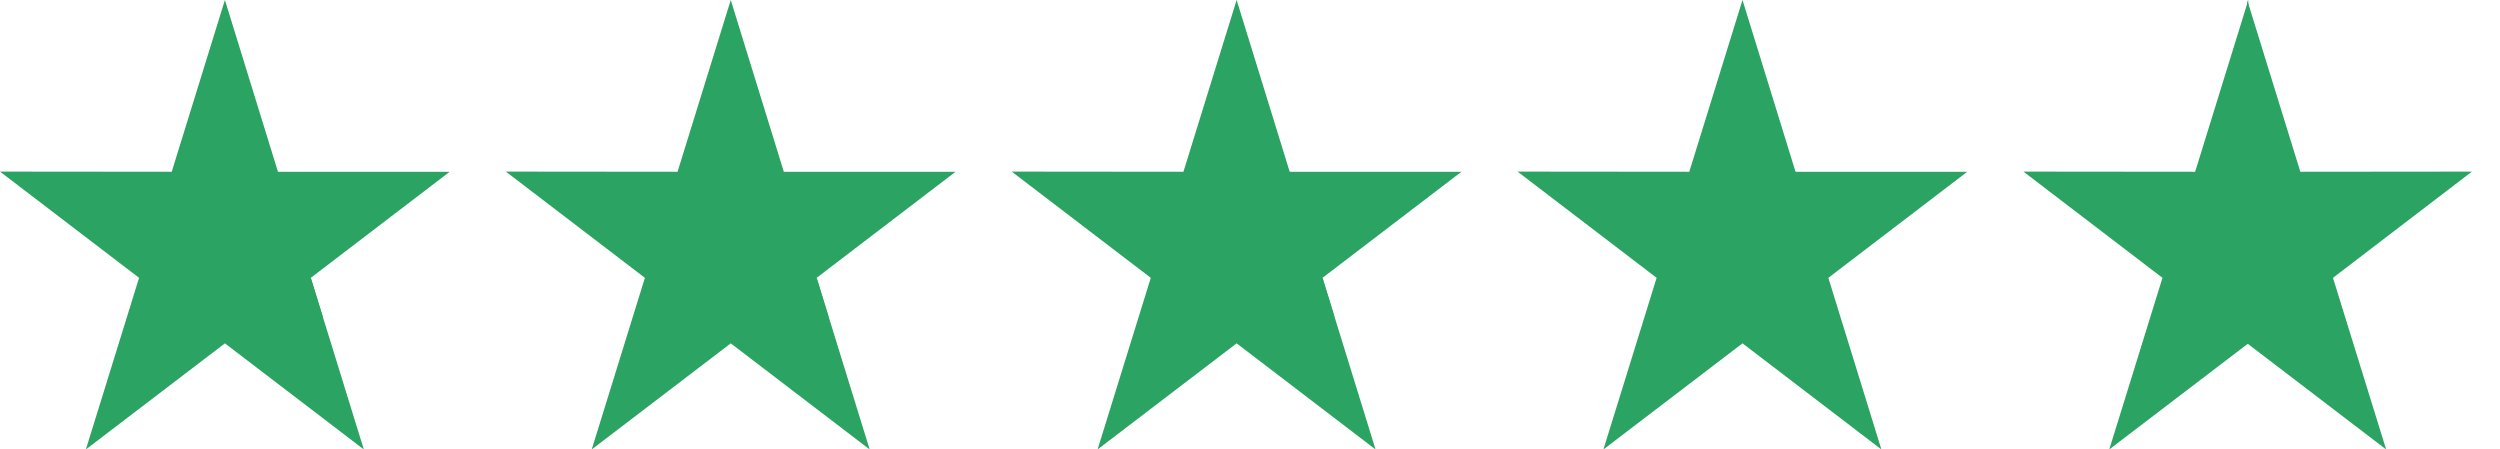
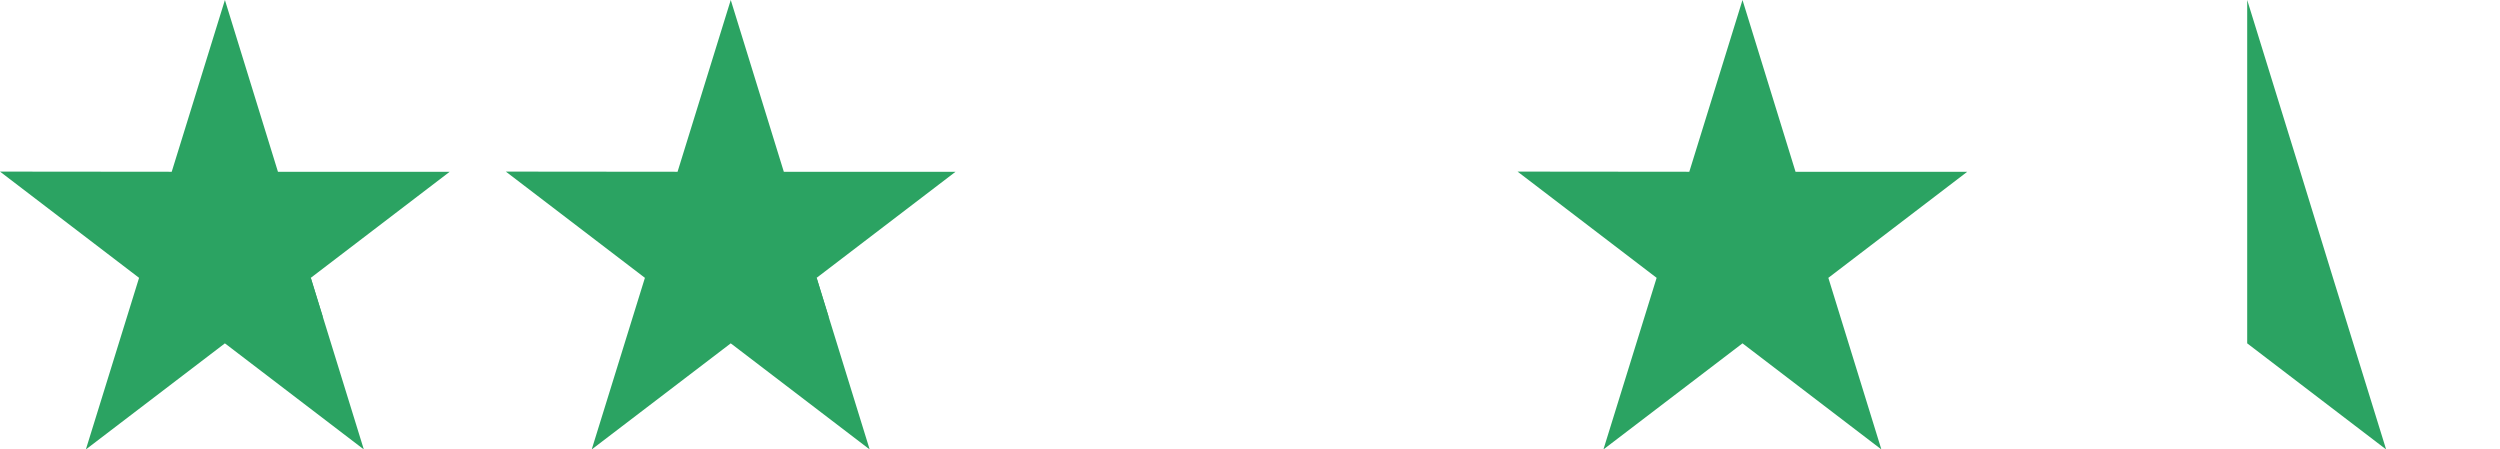
<svg xmlns="http://www.w3.org/2000/svg" width="89" height="16" viewBox="0 0 89 16" fill="none">
  <path d="M16.009 6.115H9.895L8.007 0L6.113 6.115L0 6.109L4.951 9.891L3.057 16L8.007 12.223L12.952 16L11.064 9.891L16.009 6.115Z" fill="#2BA362" />
  <path d="M11.489 11.274L11.064 9.891L8.007 12.223L11.489 11.274Z" fill="#2BA362" />
  <path d="M34.017 6.115H27.904L26.015 0L24.121 6.115L18.008 6.109L22.959 9.891L21.065 16L26.015 12.223L30.96 16L29.072 9.891L34.017 6.115Z" fill="#2BA362" />
  <path d="M29.497 11.274L29.072 9.891L26.016 12.223L29.497 11.274Z" fill="#2BA362" />
-   <path d="M52.026 6.115H45.913L44.024 0L42.13 6.115L36.017 6.109L40.968 9.891L39.074 16L44.024 12.223L48.969 16L47.081 9.891L52.026 6.115Z" fill="#2BA362" />
-   <path d="M47.506 11.274L47.081 9.891L44.024 12.223L47.506 11.274Z" fill="#2BA362" />
  <path d="M70.034 6.115H63.921L62.033 0L60.139 6.115L54.025 6.109L58.976 9.891L57.082 16L62.033 12.223L66.977 16L65.089 9.891L70.034 6.115Z" fill="#2BA362" />
-   <path d="M78.147 6.115L80.041 0V12.223L75.09 16L76.984 9.891L72.034 6.109L78.147 6.115Z" fill="#2BA362" />
-   <path d="M81.892 6.115L80 0V12.223L84.946 16L83.054 9.891L88 6.109L81.892 6.115Z" fill="#2BA362" />
+   <path d="M81.892 6.115L80 0V12.223L84.946 16L83.054 9.891L81.892 6.115Z" fill="#2BA362" />
</svg>